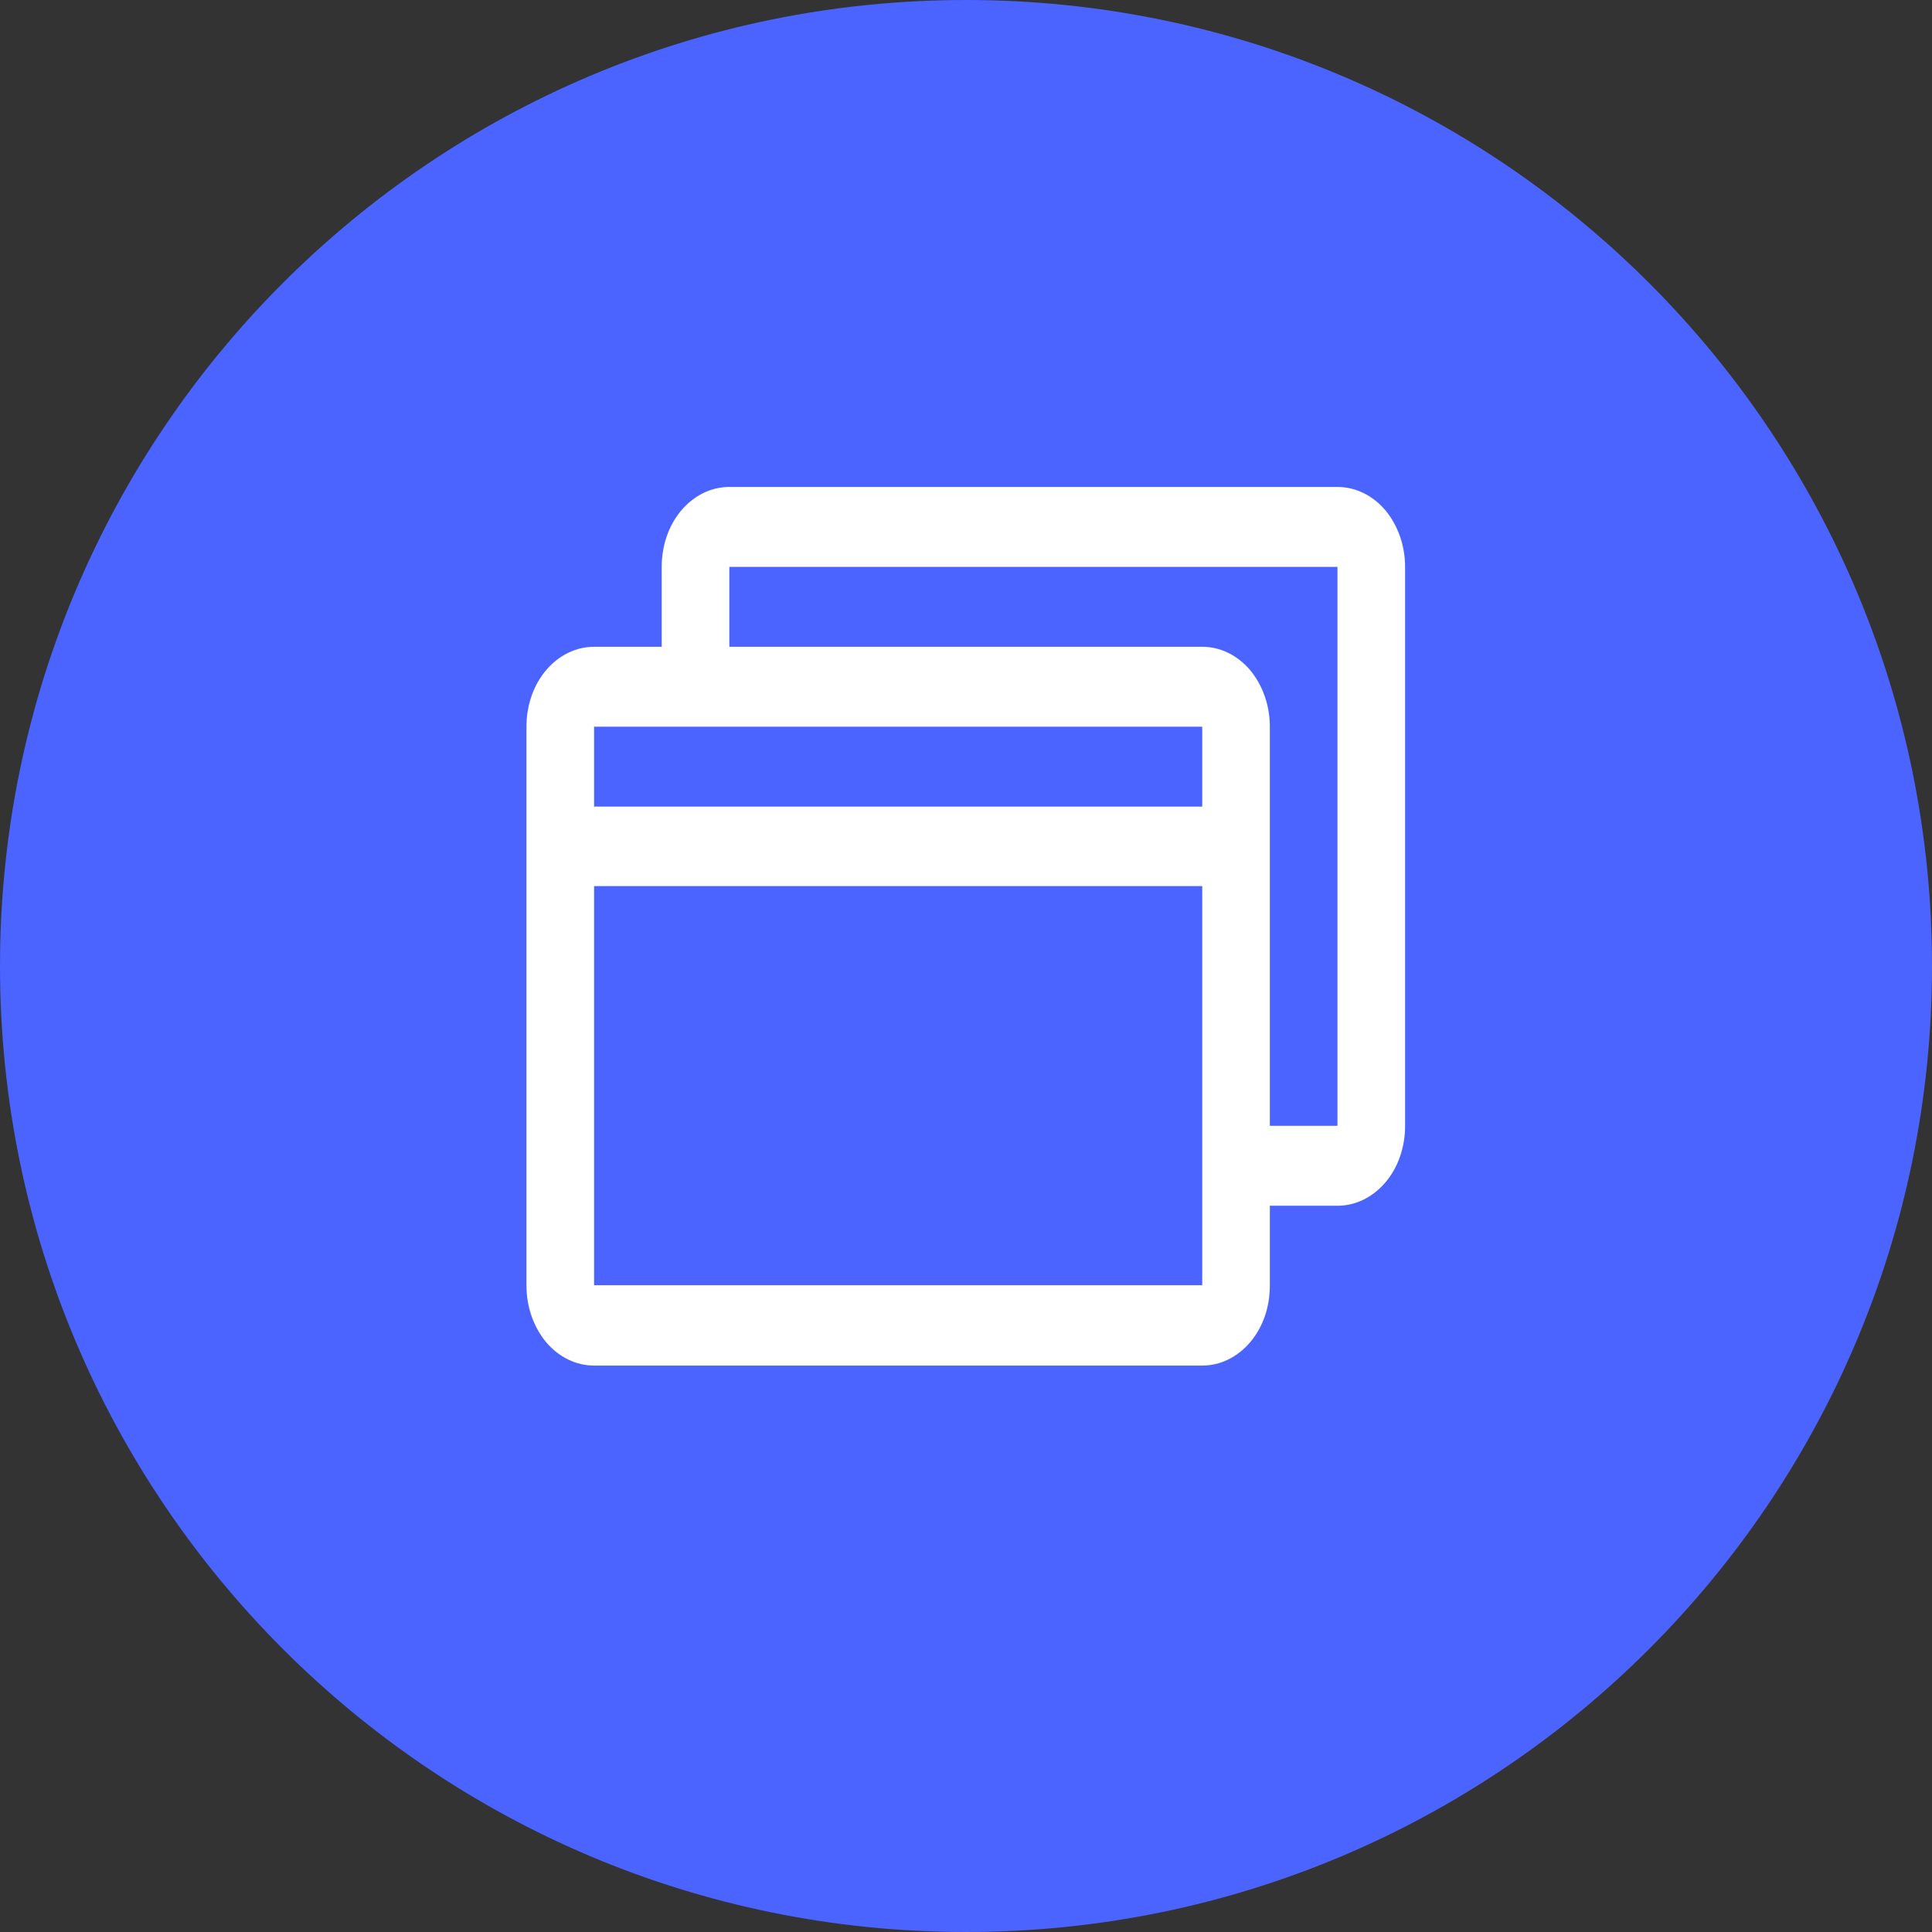
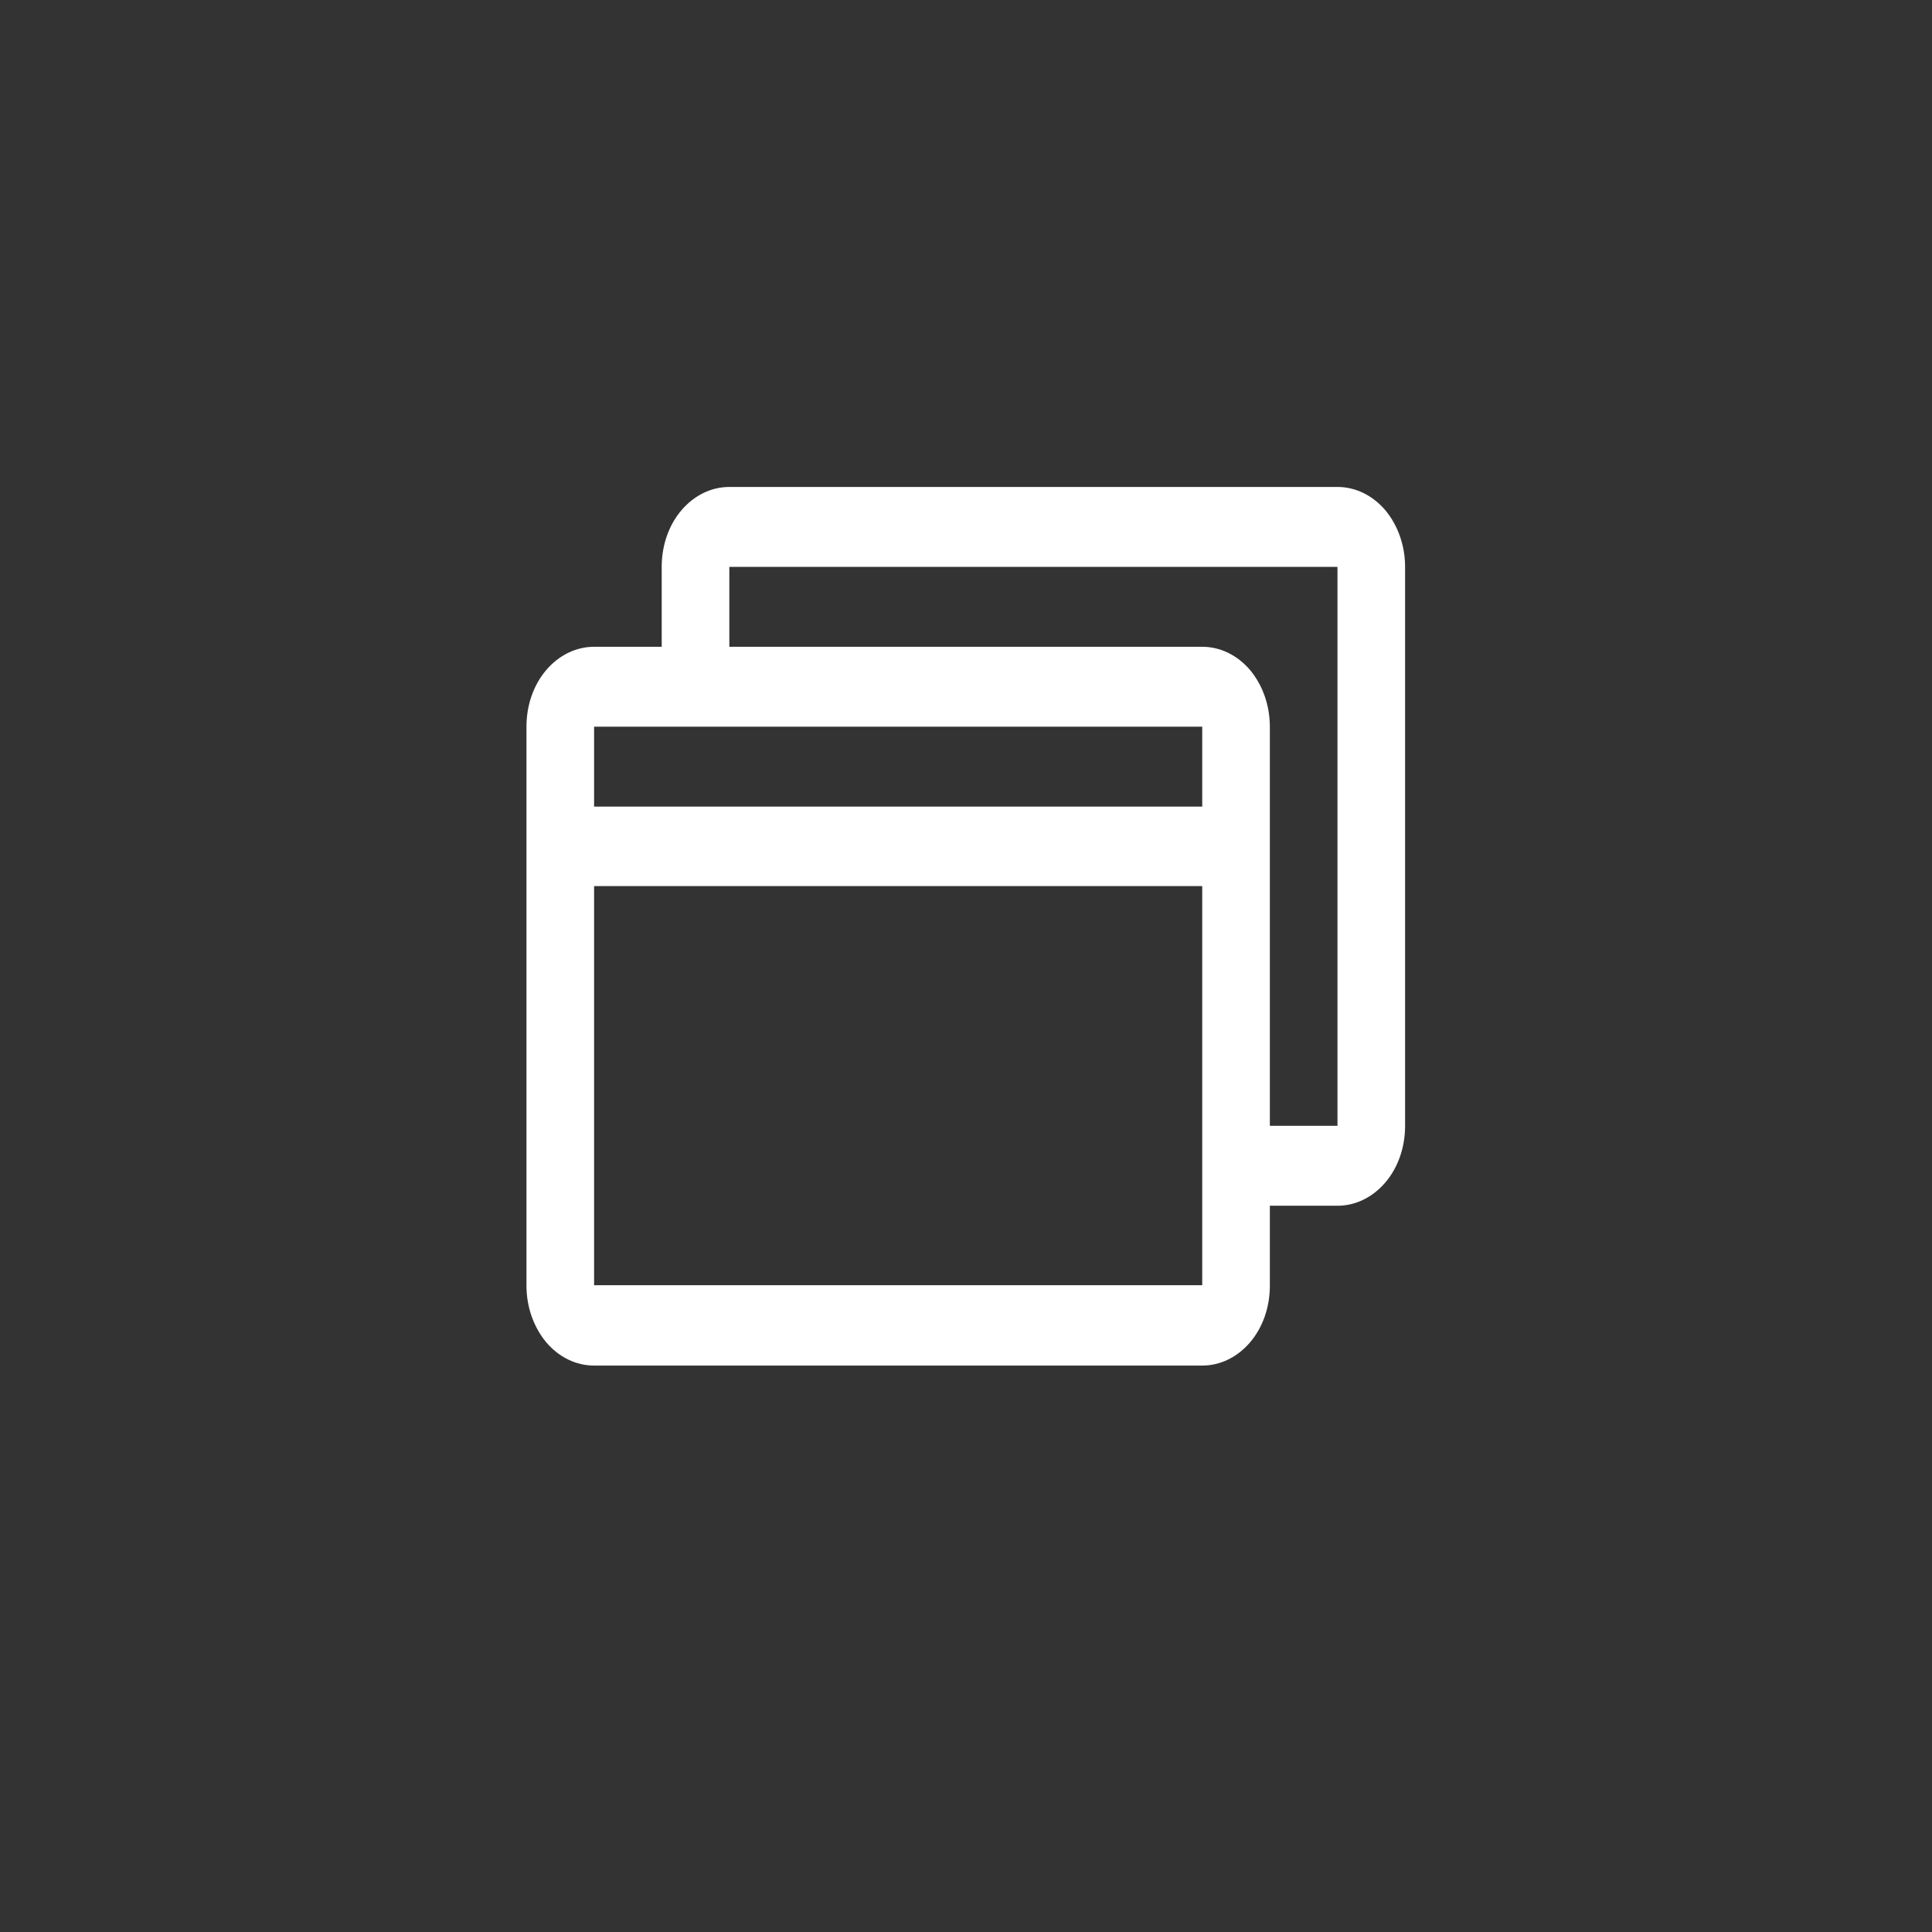
<svg xmlns="http://www.w3.org/2000/svg" id="_Слой_1" data-name="Слой_1" version="1.1" viewBox="0 0 44 44">
  <rect x="0" y="0" width="44" height="44" fill="#333333" stroke="none" />
  <defs>
    <style>
      .st0 {
        fill: #fff;
      }

      .st1 {
        fill: #4b64ff;
      }
    </style>
  </defs>
-   <path class="st1" d="M22,0h0c12.15,0,22,9.85,22,22h0c0,12.15-9.85,22-22,22h0C9.85,44,0,34.15,0,22h0C0,9.85,9.85,0,22,0Z" />
  <path class="st0" d="M30.46,11.09h-13.85c-.41,0-.8.19-1.09.53-.29.34-.45.8-.45,1.29v1.82h-1.54c-.41,0-.8.19-1.09.53-.29.34-.45.8-.45,1.29v12.73c0,.48.16.94.45,1.29.29.34.68.53,1.09.53h13.85c.41,0,.8-.19,1.09-.53.29-.34.45-.8.45-1.29v-1.82h1.54c.41,0,.8-.19,1.09-.53.29-.34.45-.8.45-1.29v-12.73c0-.48-.16-.94-.45-1.29-.29-.34-.68-.53-1.09-.53ZM27.38,16.55v1.82h-13.85v-1.82h13.85ZM27.38,29.27h-13.85v-9.09h13.85v9.09ZM30.46,25.64h-1.54v-9.09c0-.48-.16-.94-.45-1.29-.29-.34-.68-.53-1.09-.53h-10.77v-1.82h13.85v12.73Z" />
</svg>